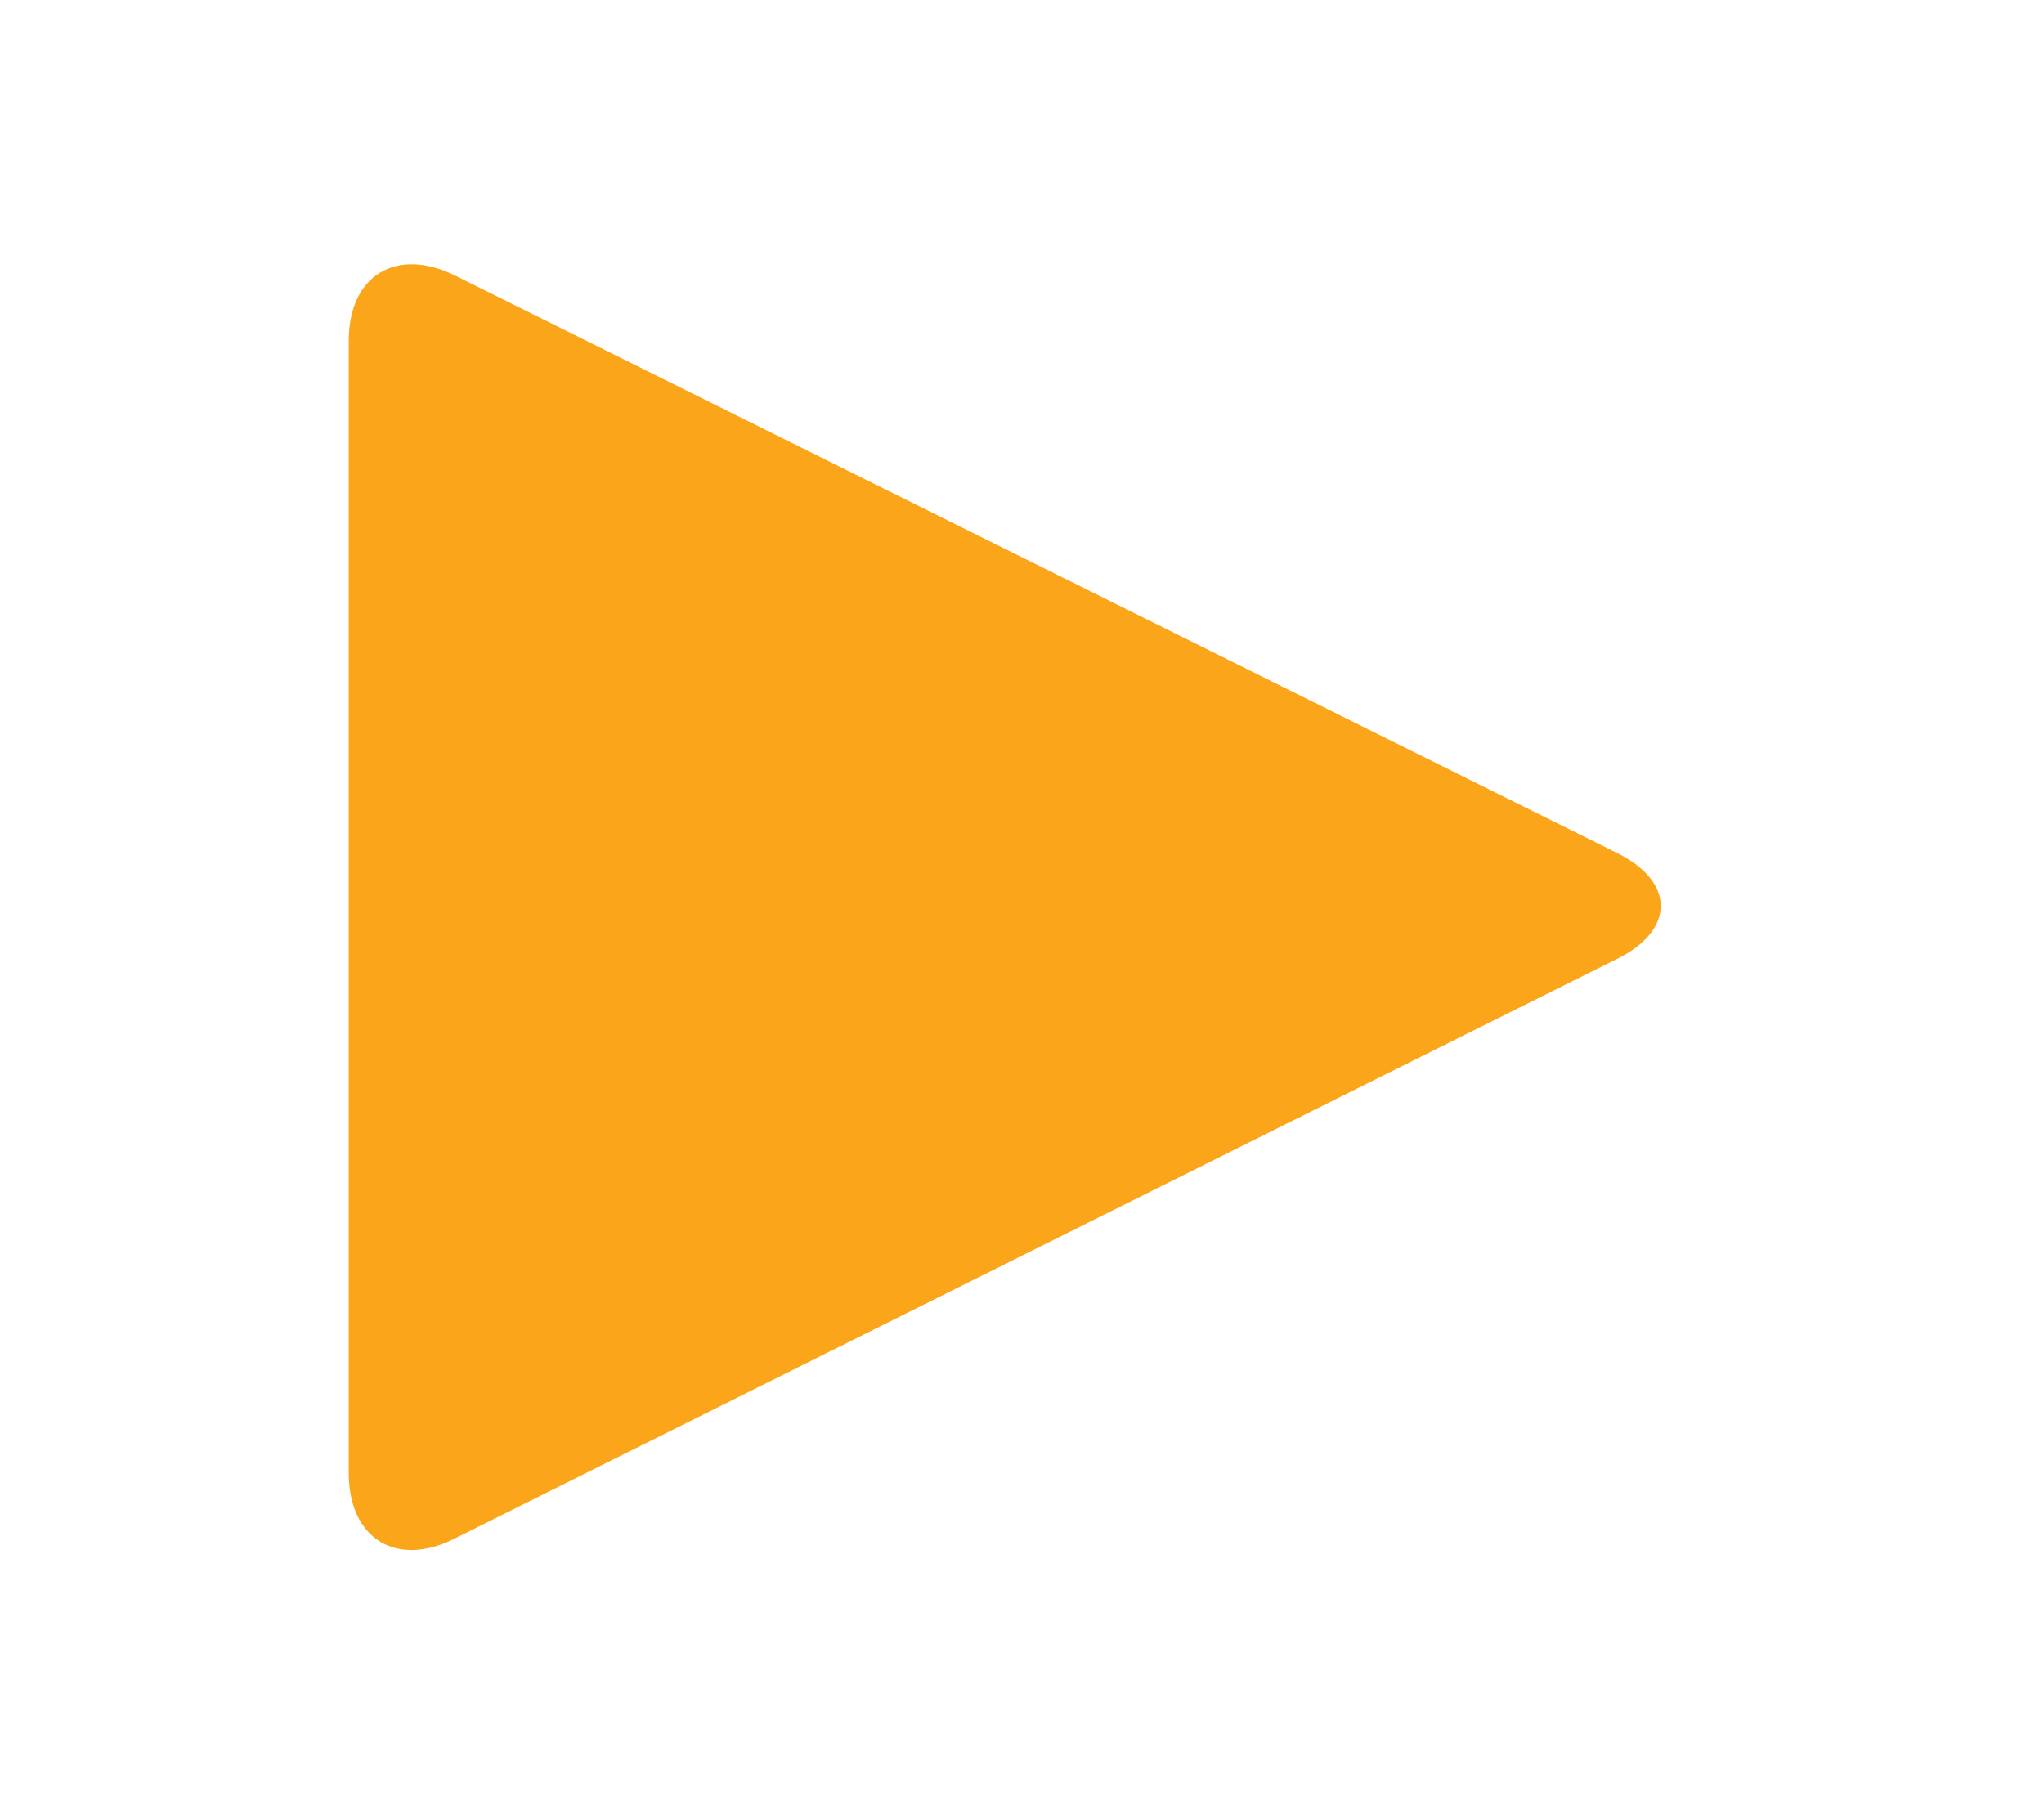
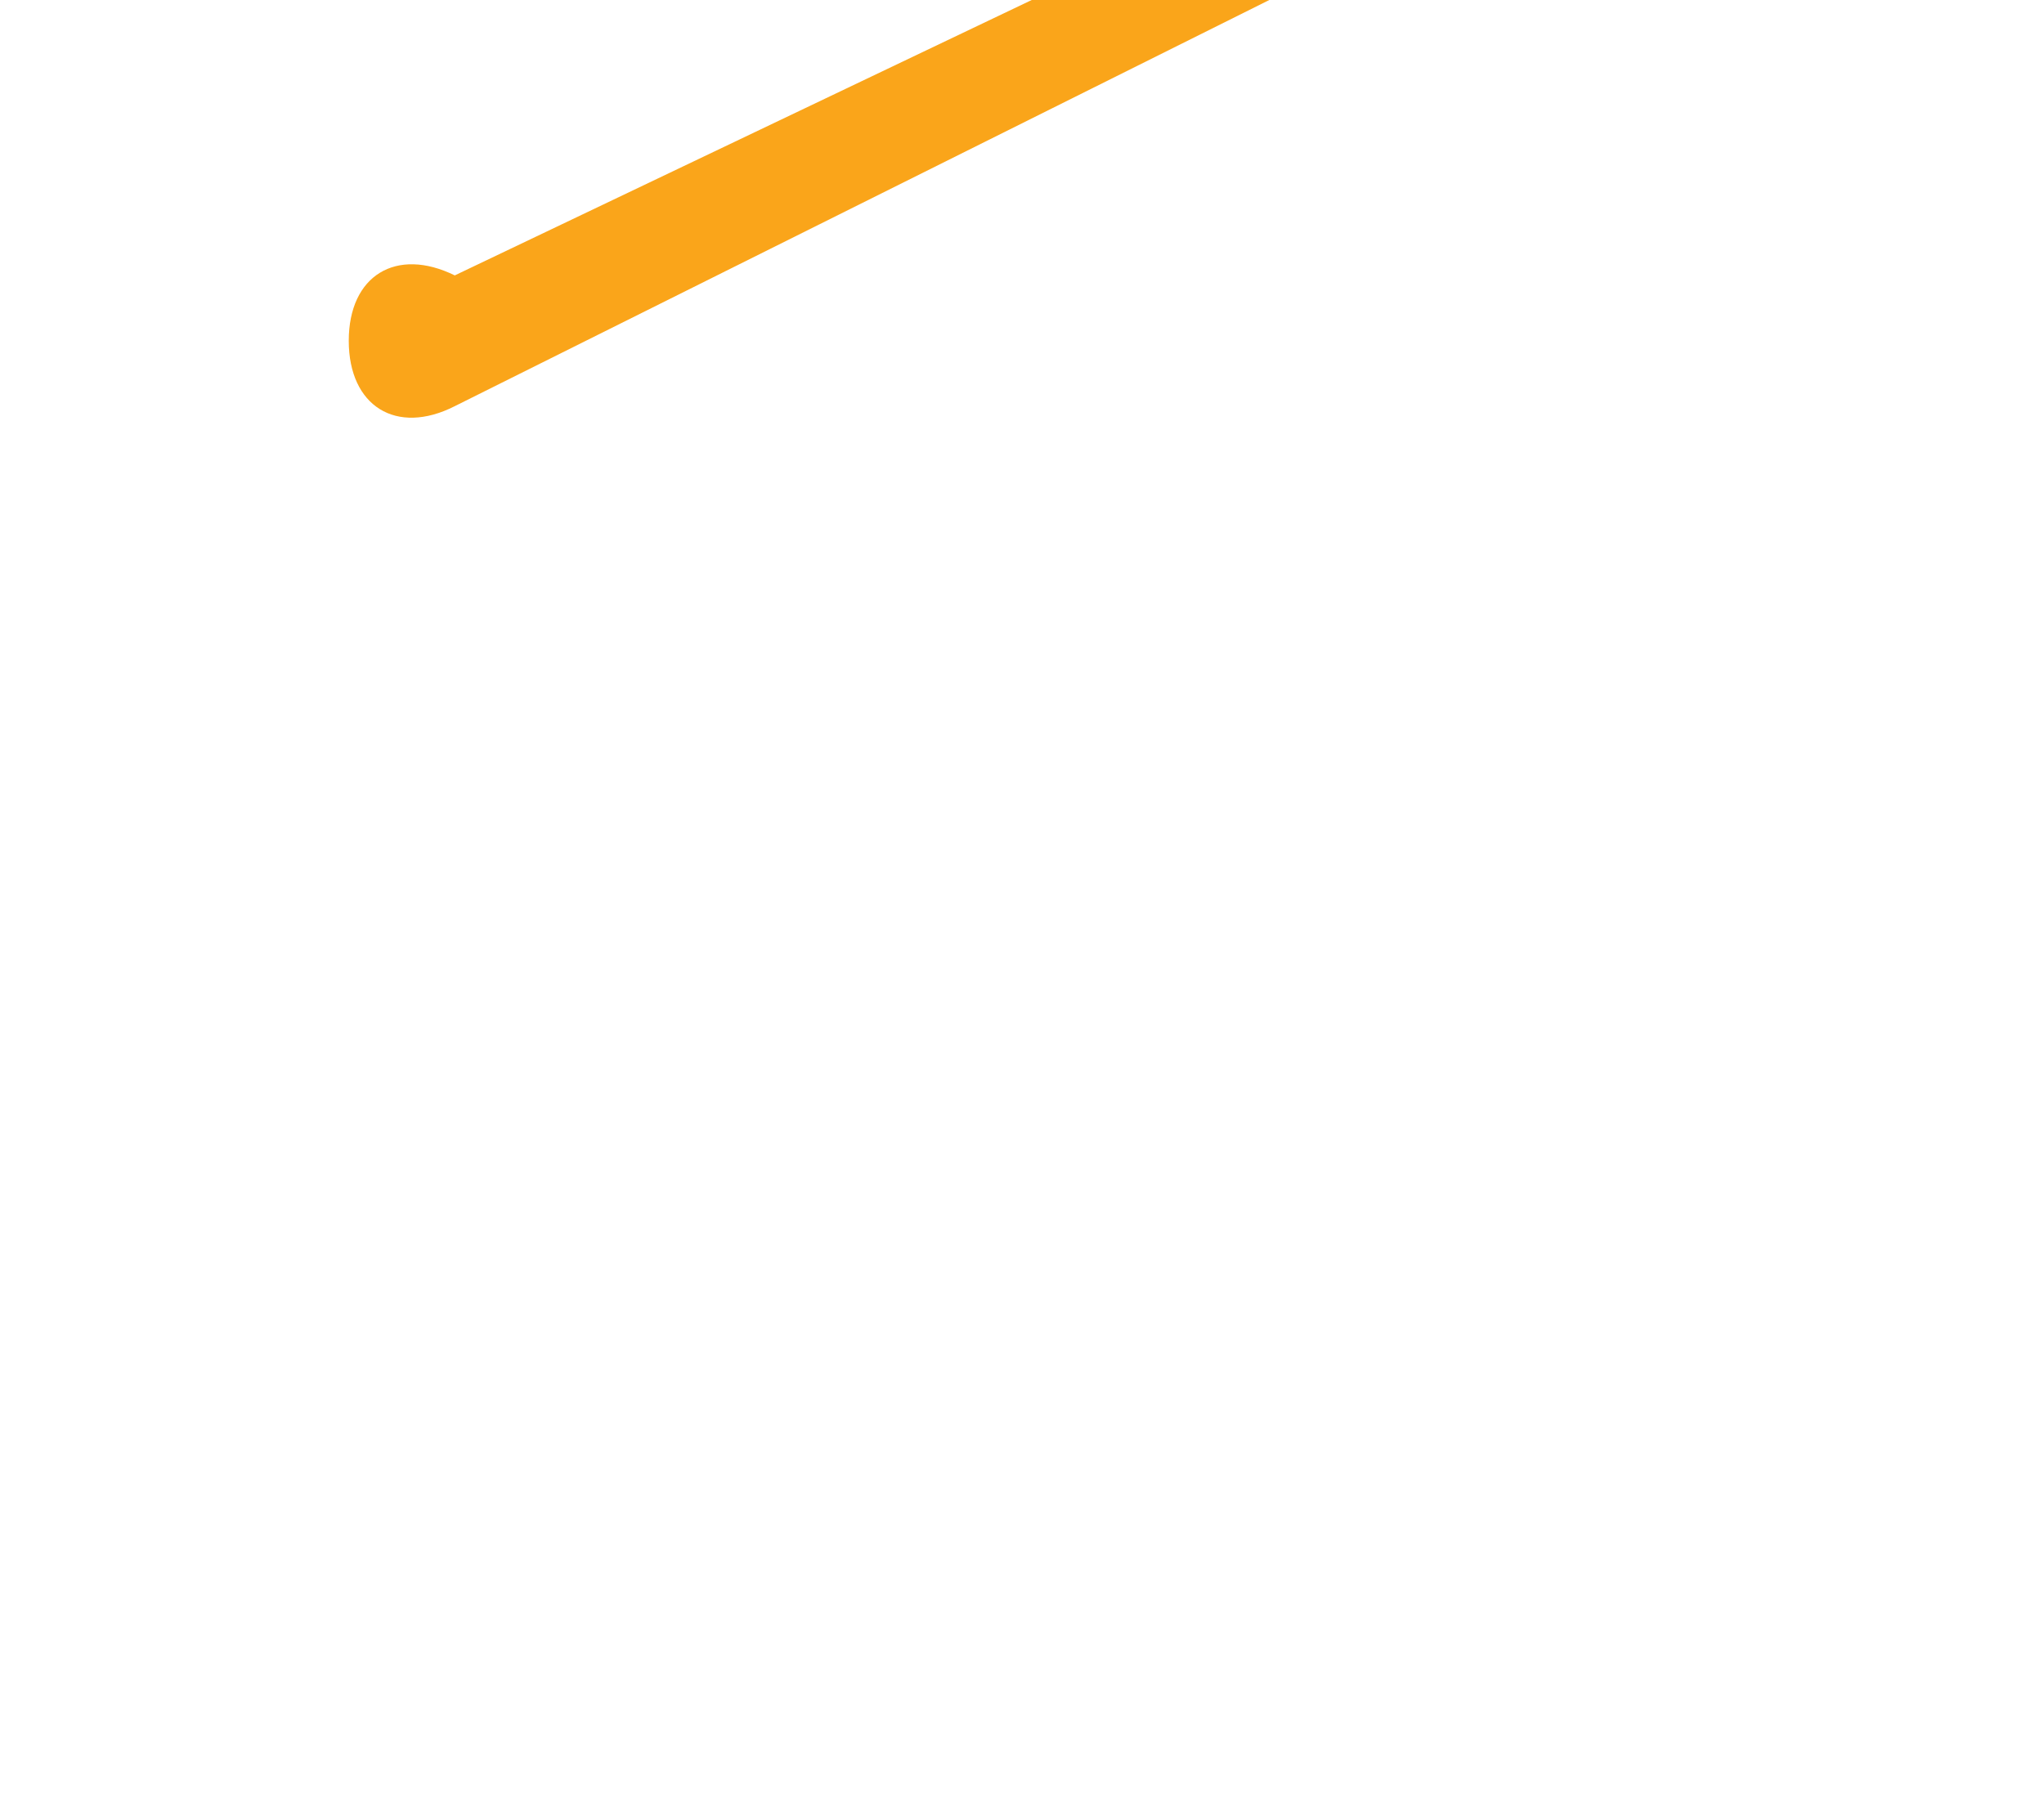
<svg xmlns="http://www.w3.org/2000/svg" version="1.1" id="Layer_1" x="0px" y="0px" viewBox="0 0 206.3 183.1" style="enable-background:new 0 0 206.3 183.1;" xml:space="preserve">
  <style type="text/css">
	.st0{fill:#FAA51A;}
</style>
  <g id="XMLID_88_">
-     <path id="XMLID_103_" class="st0" d="M45.9,27.8c-5.9-2.9-10.7,0-10.7,6.6v114.3c0,6.6,4.8,9.6,10.7,6.6l117.3-58.5   c5.9-2.9,5.9-7.8,0-10.7L45.9,27.8z" />
+     <path id="XMLID_103_" class="st0" d="M45.9,27.8c-5.9-2.9-10.7,0-10.7,6.6c0,6.6,4.8,9.6,10.7,6.6l117.3-58.5   c5.9-2.9,5.9-7.8,0-10.7L45.9,27.8z" />
  </g>
</svg>